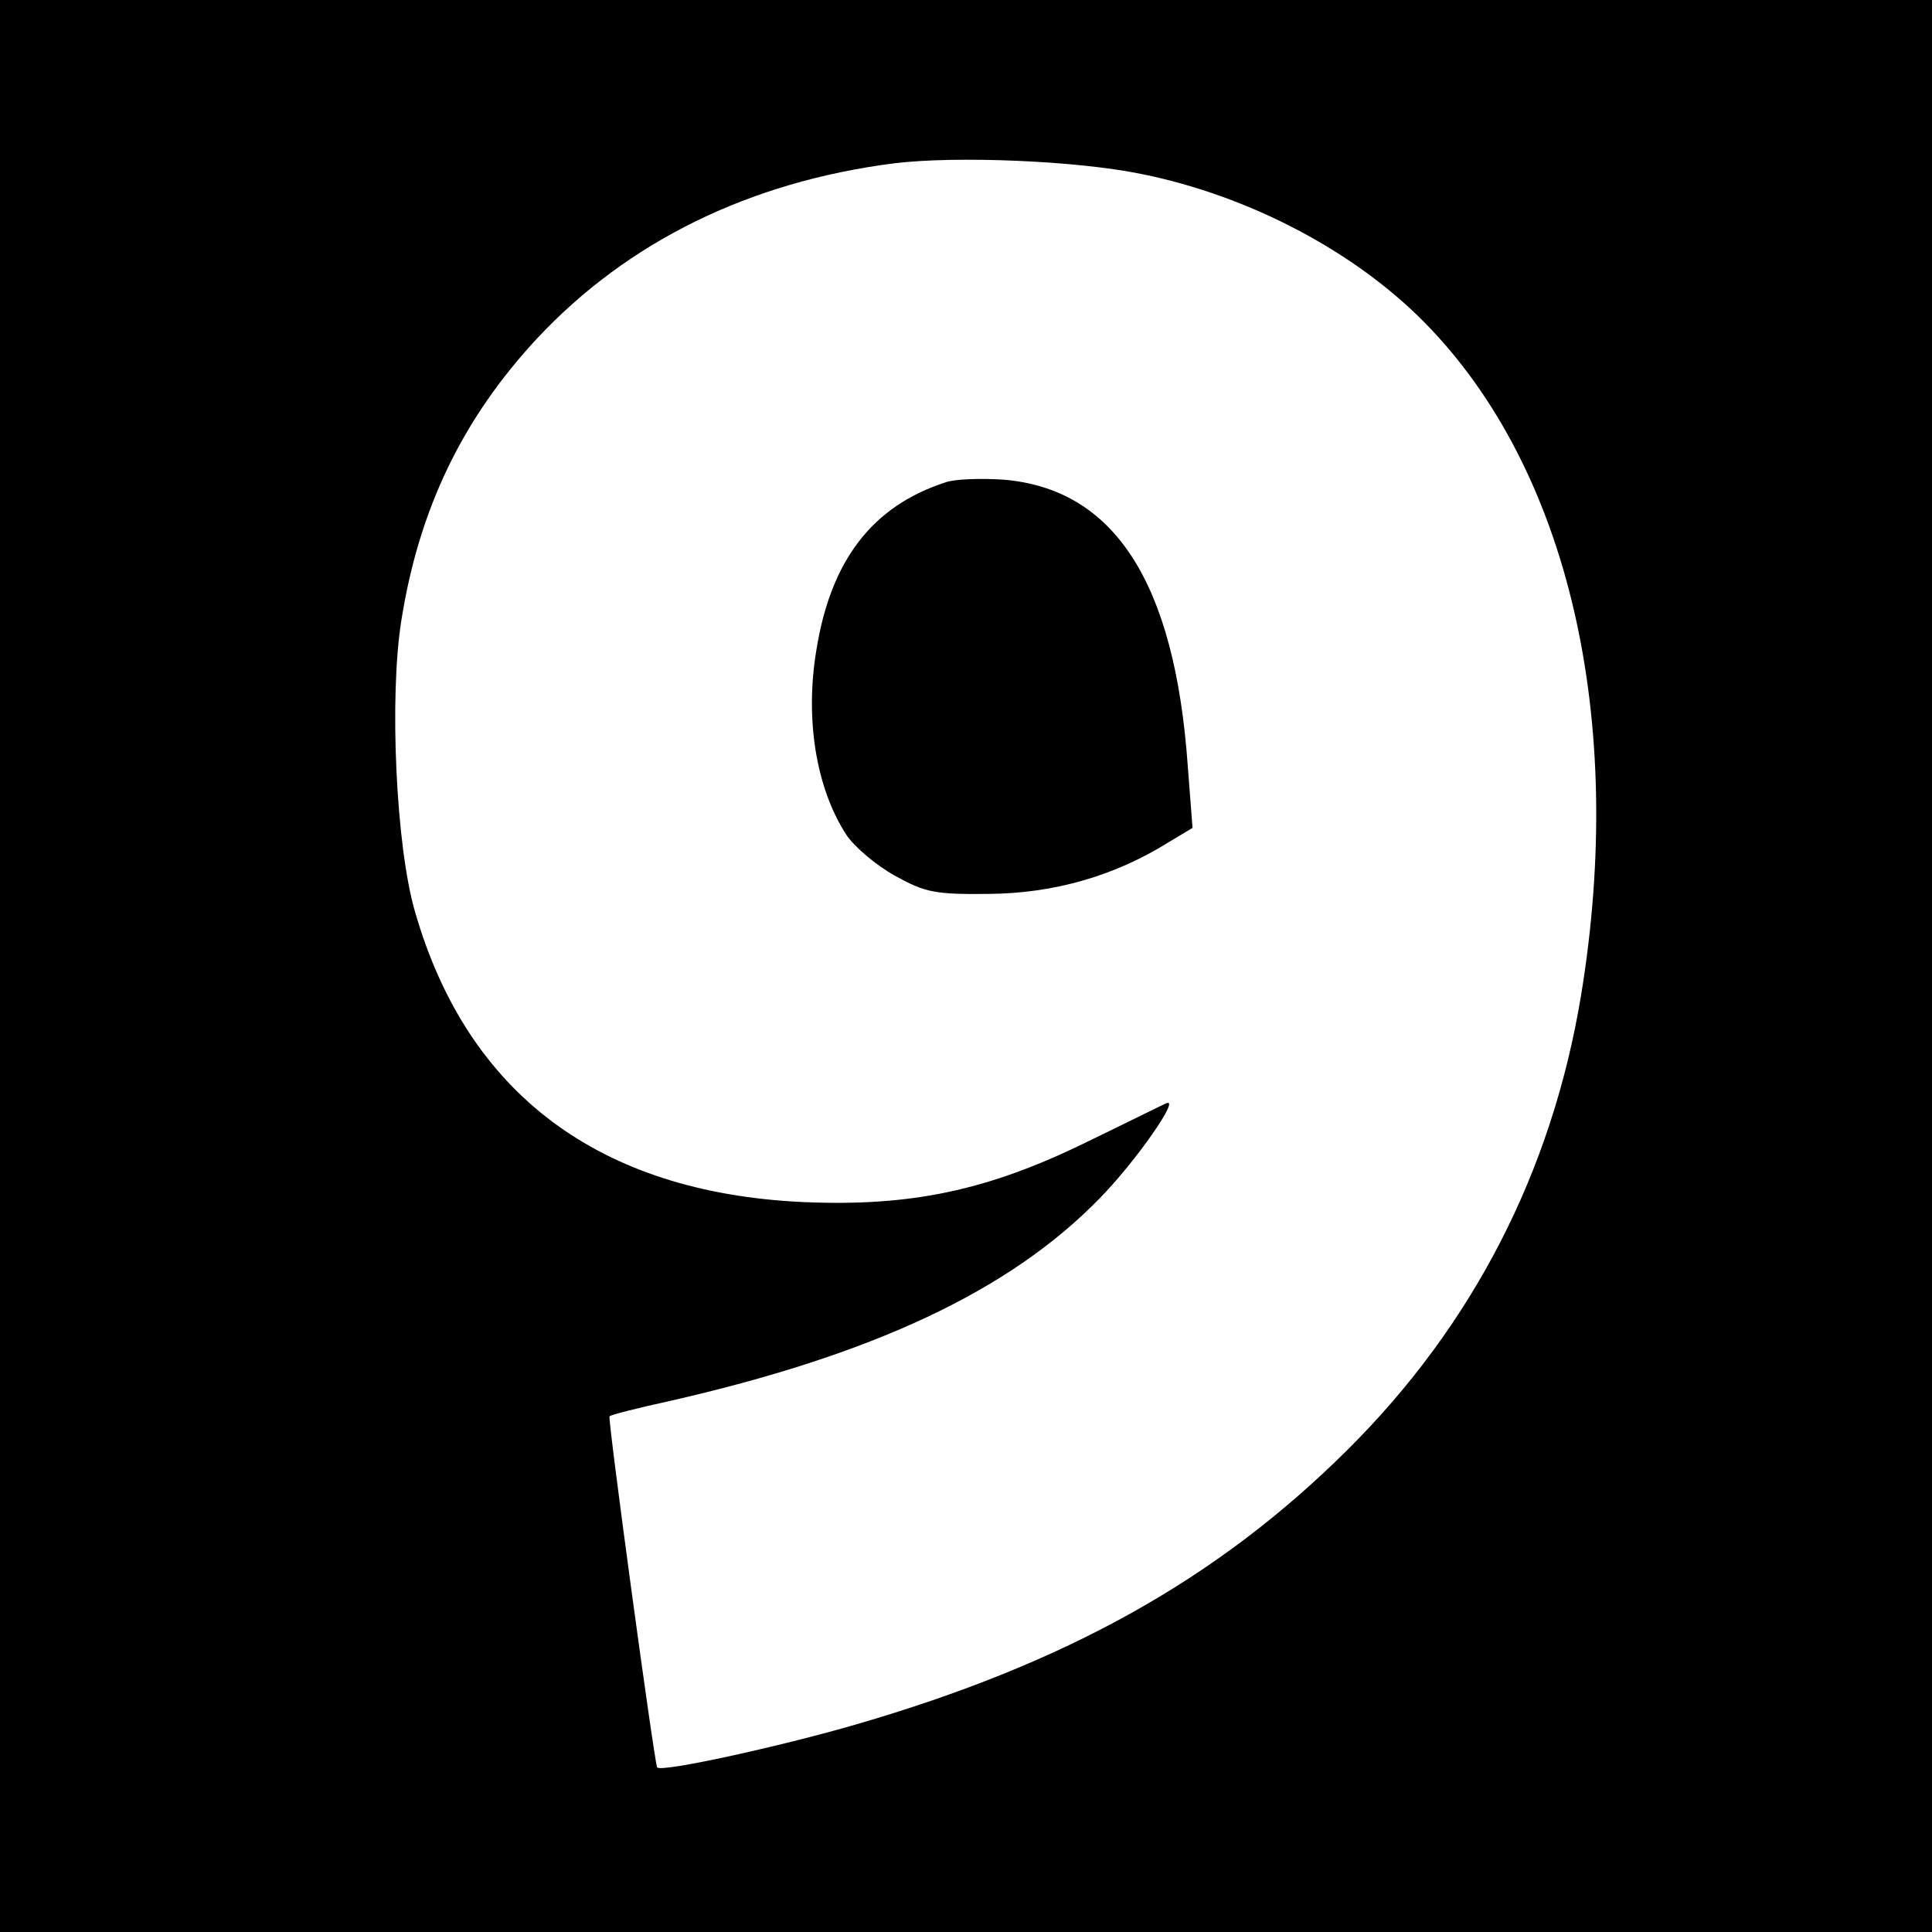
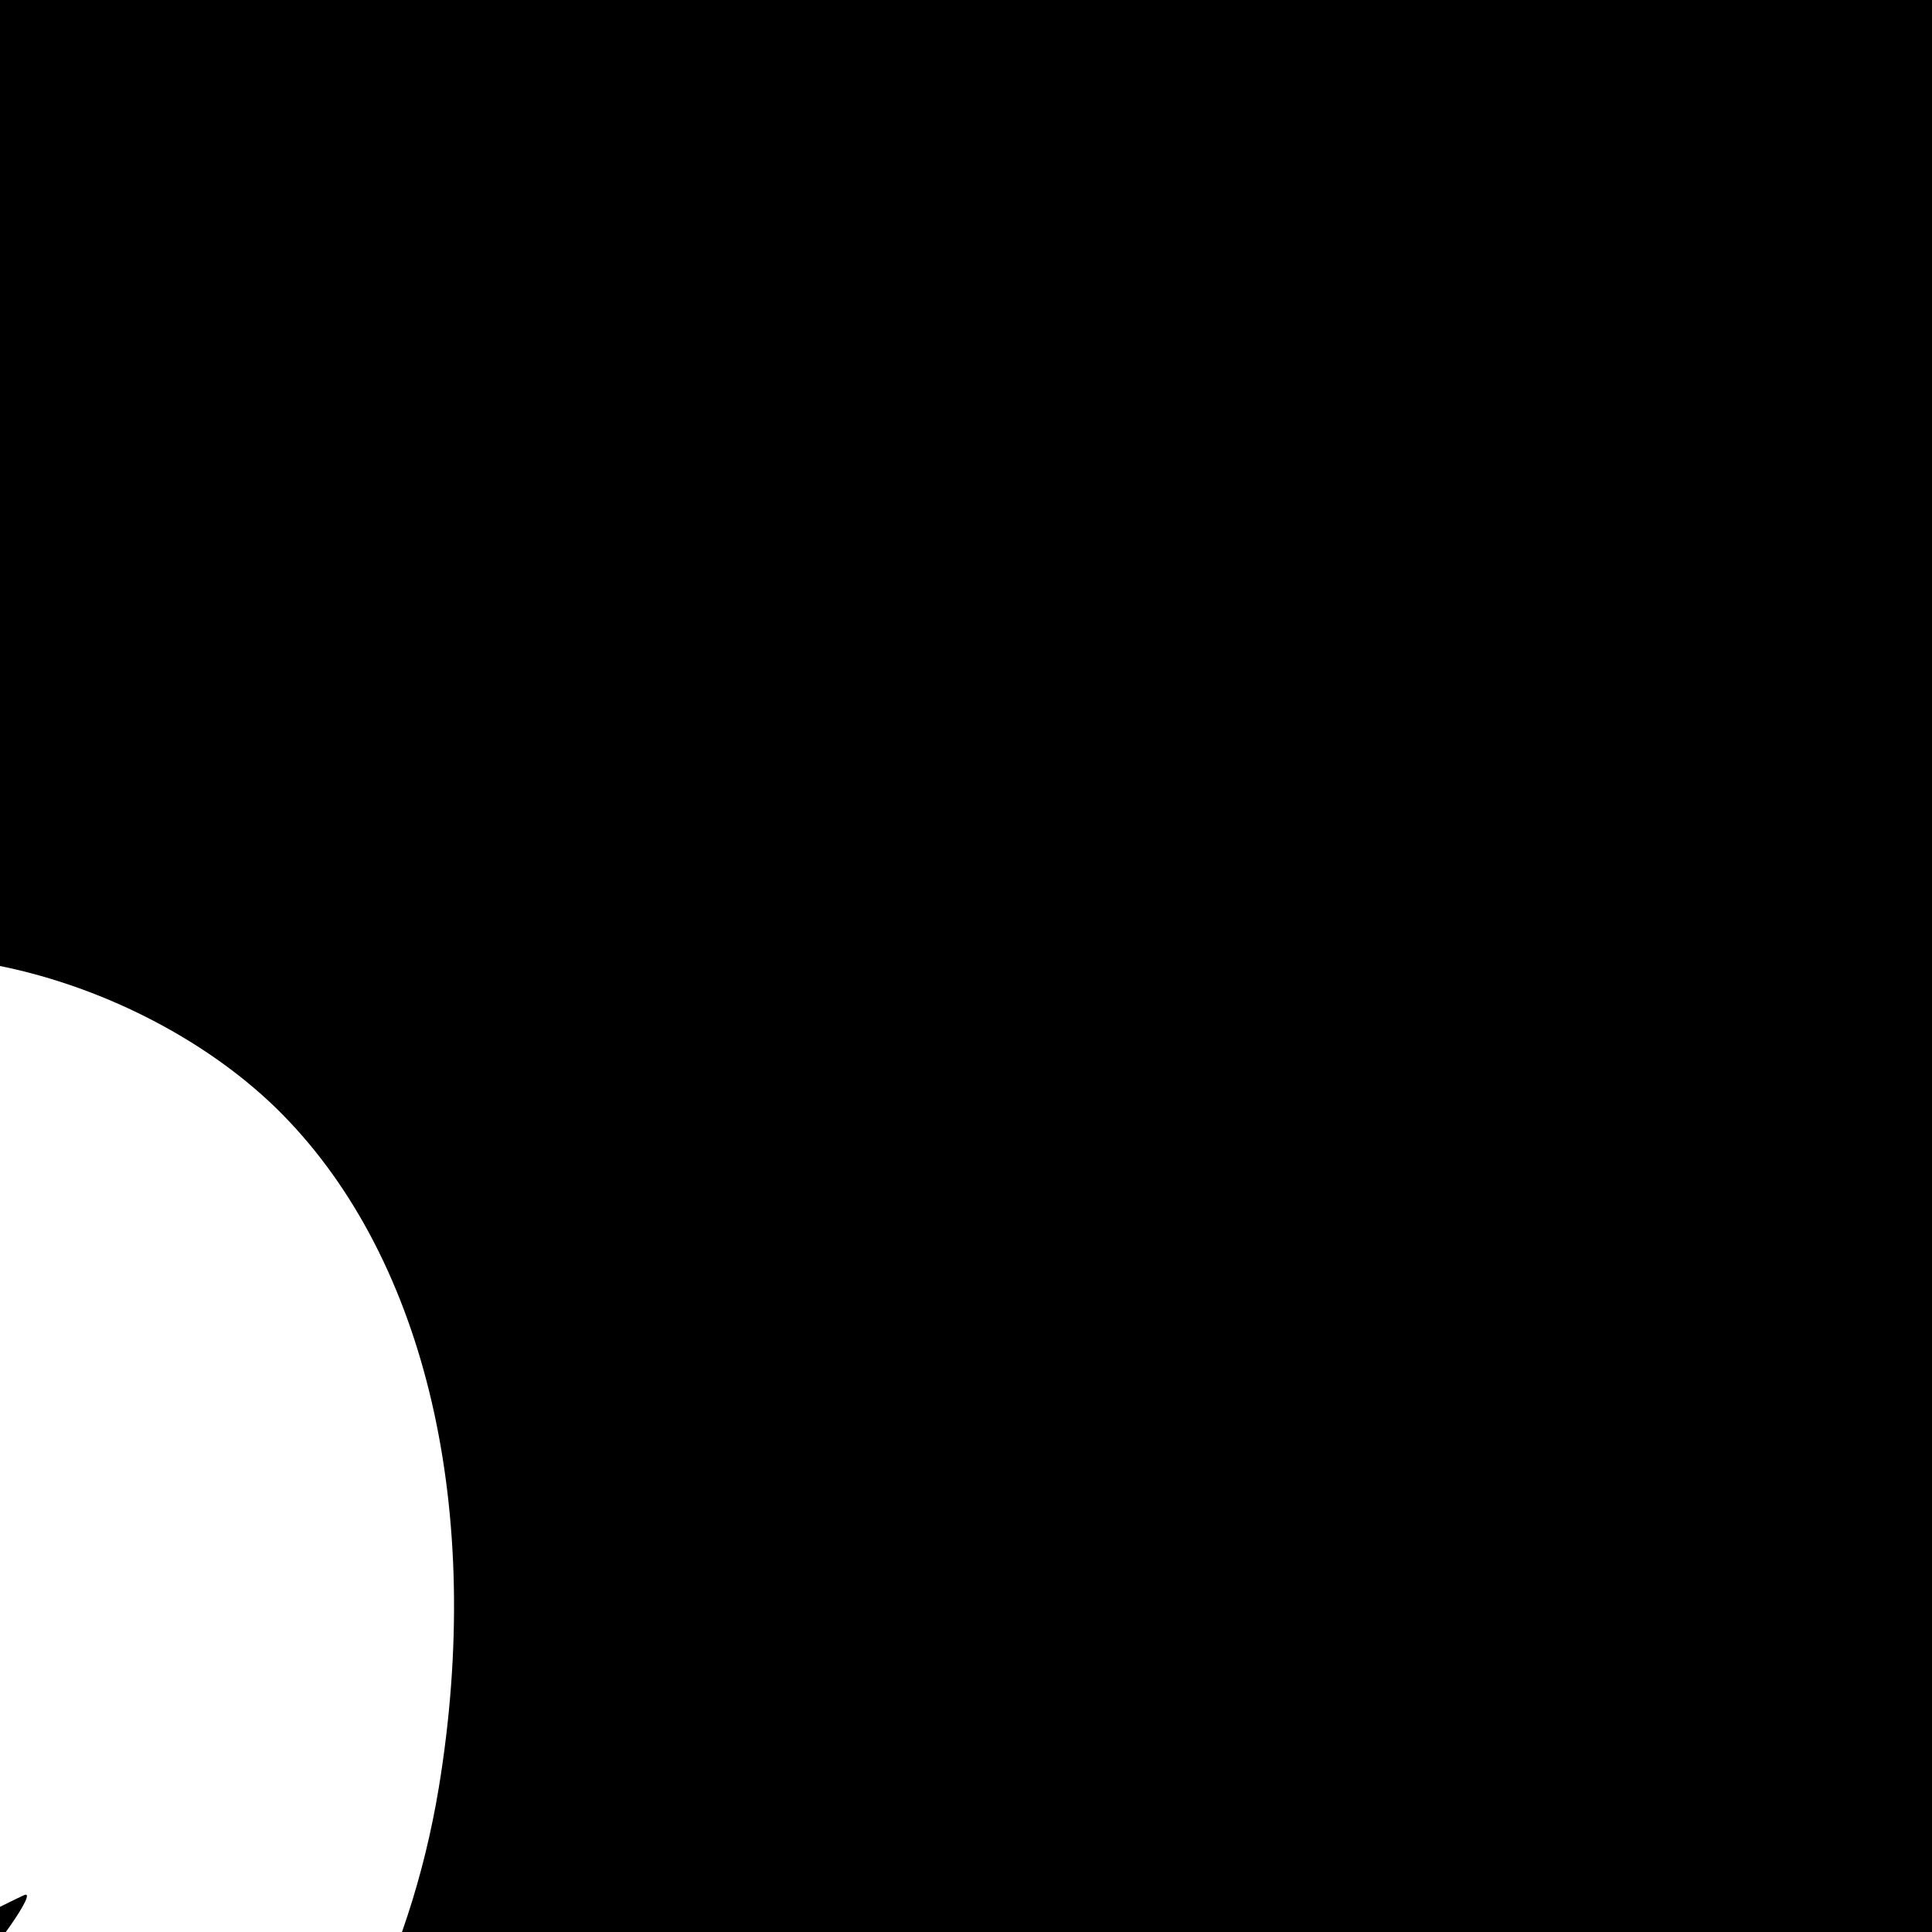
<svg xmlns="http://www.w3.org/2000/svg" version="1.0" width="284pt" height="284pt" viewBox="0 0 284 284" preserveAspectRatio="xMidYMid meet">
  <g transform="translate(0,284) scale(0.1,-0.1)" fill="#000000" stroke="none">
-     <path d="M0 1420 l0 -1420 1420 0 1420 0 0 1420 0 1420 -1420 0 -1420 0 0 -1420z m1679 1164 c158 -32 313 -114 416 -219 211 -215 296 -582 229 -989 -43 -259 -159 -484 -343 -667 -191 -190 -413 -314 -723 -404 -110 -32 -287 -71 -292 -63 -4 6 -73 513 -70 516 1 2 40 12 86 22 300 68 502 162 635 299 52 53 120 150 97 139 -5 -2 -57 -28 -117 -57 -145 -71 -258 -95 -417 -88 -299 14 -493 159 -570 427 -28 96 -38 316 -20 428 26 165 91 298 200 415 133 142 312 230 525 257 90 11 268 4 364 -16z" />
-     <path d="M1390 2131 c-108 -35 -169 -115 -190 -247 -17 -102 0 -203 44 -271 12 -18 44 -45 71 -60 45 -25 59 -28 140 -27 94 1 183 26 263 76 l35 21 -7 91 c-19 270 -108 408 -272 421 -32 2 -70 1 -84 -4z" />
+     <path d="M0 1420 l0 -1420 1420 0 1420 0 0 1420 0 1420 -1420 0 -1420 0 0 -1420z c158 -32 313 -114 416 -219 211 -215 296 -582 229 -989 -43 -259 -159 -484 -343 -667 -191 -190 -413 -314 -723 -404 -110 -32 -287 -71 -292 -63 -4 6 -73 513 -70 516 1 2 40 12 86 22 300 68 502 162 635 299 52 53 120 150 97 139 -5 -2 -57 -28 -117 -57 -145 -71 -258 -95 -417 -88 -299 14 -493 159 -570 427 -28 96 -38 316 -20 428 26 165 91 298 200 415 133 142 312 230 525 257 90 11 268 4 364 -16z" />
  </g>
</svg>